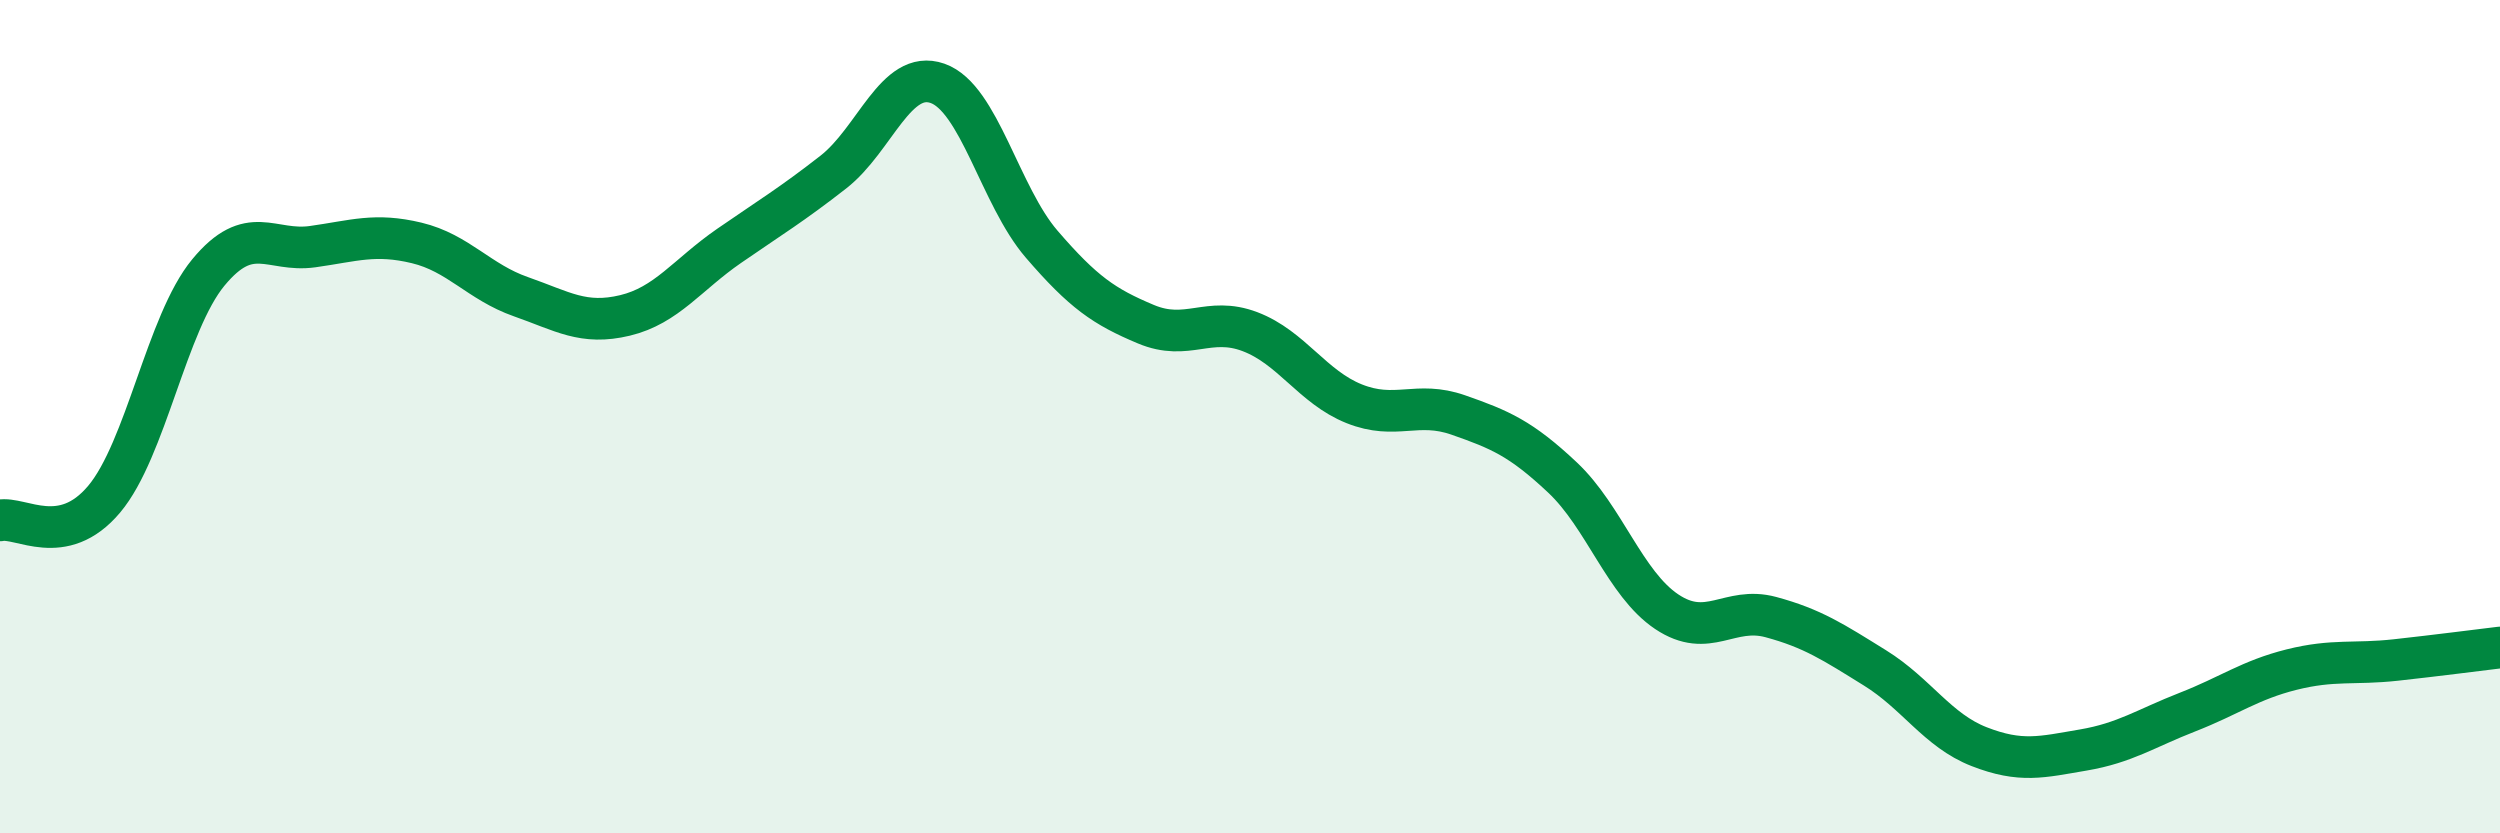
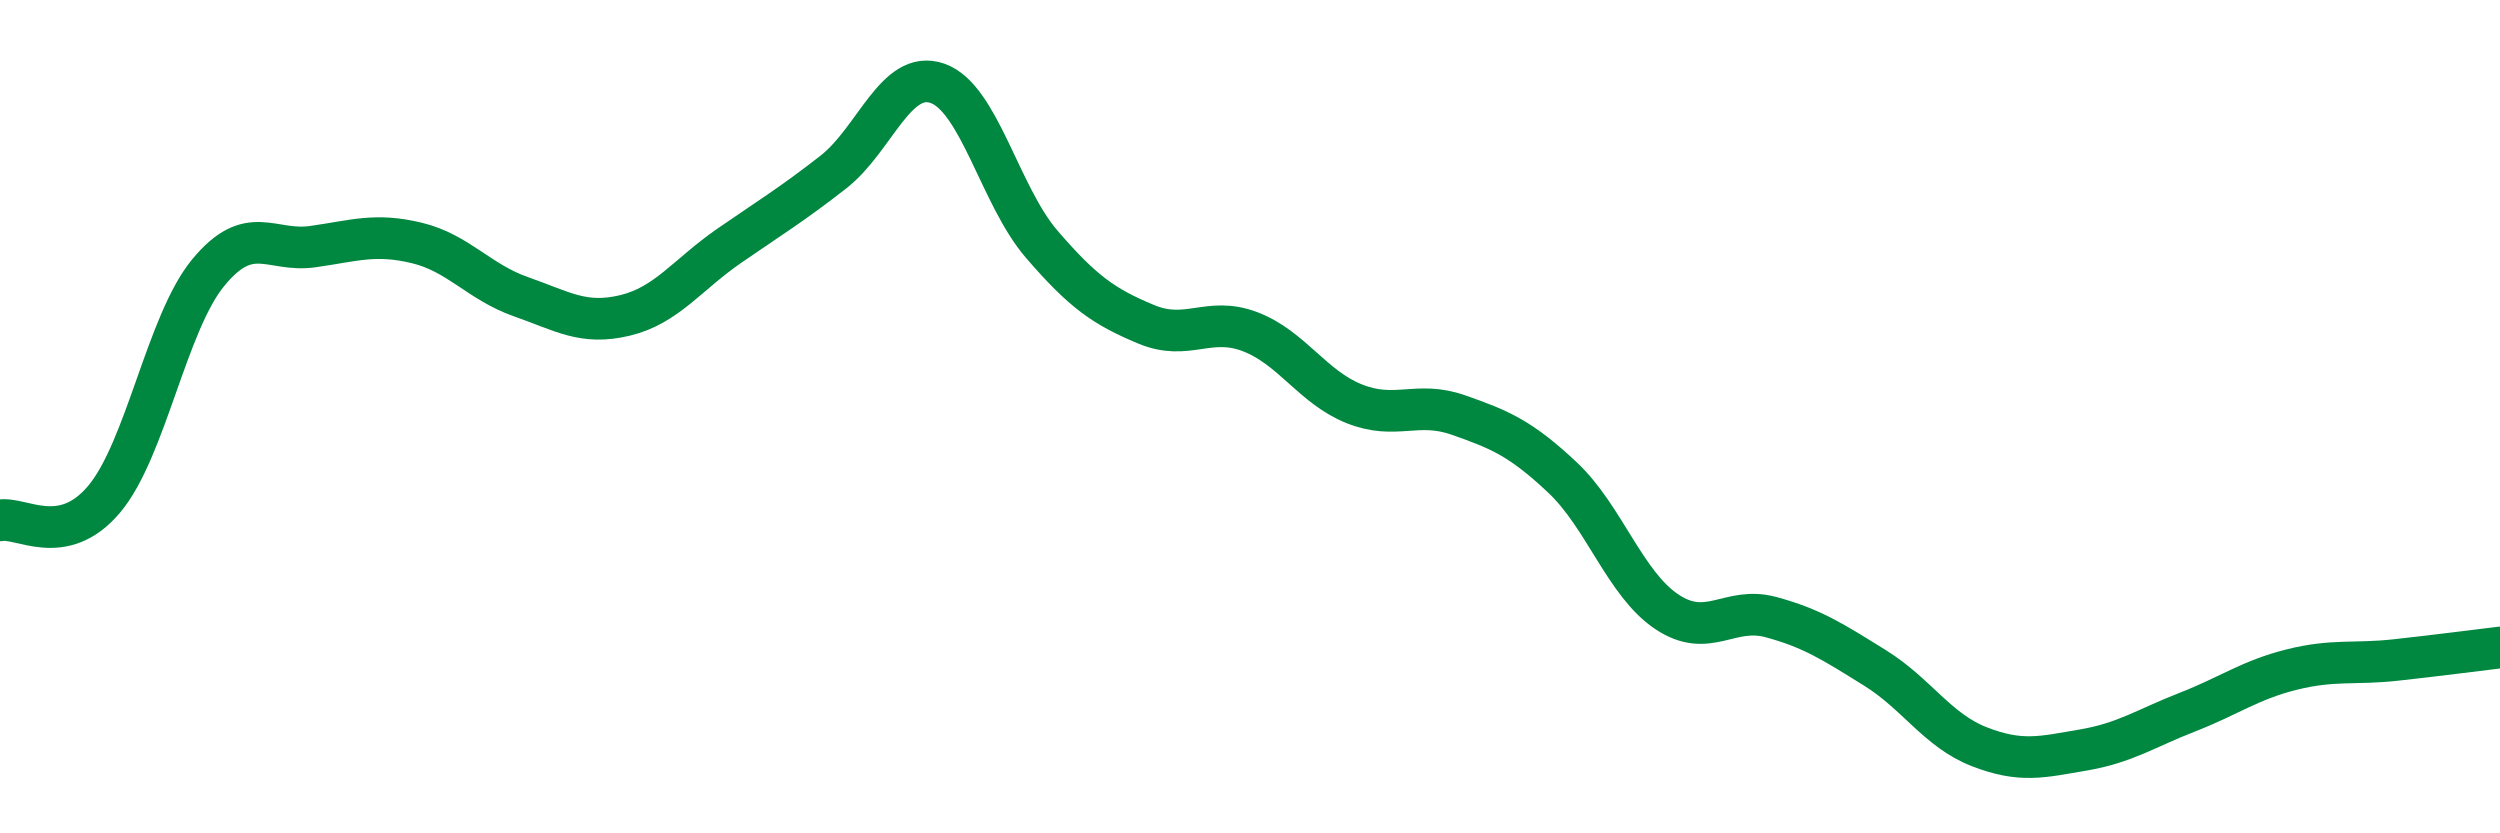
<svg xmlns="http://www.w3.org/2000/svg" width="60" height="20" viewBox="0 0 60 20">
-   <path d="M 0,12.49 C 0.5,12.39 1.5,13.17 2.5,11.98 C 3.5,10.79 4,7.75 5,6.54 C 6,5.33 6.5,6.06 7.5,5.92 C 8.5,5.78 9,5.59 10,5.83 C 11,6.07 11.5,6.77 12.5,7.12 C 13.5,7.47 14,7.81 15,7.57 C 16,7.33 16.5,6.59 17.5,5.9 C 18.5,5.21 19,4.91 20,4.13 C 21,3.35 21.5,1.65 22.5,2 C 23.5,2.35 24,4.7 25,5.86 C 26,7.02 26.5,7.36 27.5,7.78 C 28.5,8.2 29,7.58 30,7.96 C 31,8.34 31.5,9.29 32.5,9.69 C 33.5,10.09 34,9.61 35,9.96 C 36,10.31 36.5,10.52 37.5,11.46 C 38.5,12.4 39,14.01 40,14.68 C 41,15.35 41.5,14.54 42.5,14.81 C 43.5,15.08 44,15.41 45,16.03 C 46,16.65 46.5,17.53 47.5,17.92 C 48.5,18.31 49,18.17 50,18 C 51,17.83 51.5,17.48 52.5,17.09 C 53.5,16.7 54,16.32 55,16.07 C 56,15.82 56.5,15.95 57.5,15.84 C 58.5,15.73 59.5,15.6 60,15.54L60 20L0 20Z" fill="#008740" opacity="0.1" stroke-linecap="round" stroke-linejoin="round" />
  <path d="M 0,12.49 C 0.5,12.39 1.5,13.17 2.5,11.98 C 3.5,10.79 4,7.75 5,6.54 C 6,5.33 6.5,6.06 7.5,5.92 C 8.5,5.78 9,5.59 10,5.83 C 11,6.07 11.5,6.77 12.5,7.12 C 13.5,7.47 14,7.81 15,7.57 C 16,7.33 16.5,6.59 17.5,5.9 C 18.5,5.21 19,4.91 20,4.13 C 21,3.35 21.5,1.65 22.5,2 C 23.5,2.35 24,4.7 25,5.86 C 26,7.02 26.5,7.36 27.5,7.78 C 28.5,8.2 29,7.58 30,7.96 C 31,8.34 31.5,9.29 32.5,9.69 C 33.5,10.09 34,9.61 35,9.96 C 36,10.31 36.5,10.52 37.5,11.46 C 38.5,12.4 39,14.01 40,14.68 C 41,15.35 41.5,14.54 42.5,14.81 C 43.5,15.08 44,15.41 45,16.03 C 46,16.65 46.5,17.53 47.5,17.92 C 48.5,18.31 49,18.17 50,18 C 51,17.83 51.5,17.48 52.5,17.09 C 53.5,16.7 54,16.32 55,16.07 C 56,15.82 56.5,15.95 57.5,15.84 C 58.5,15.73 59.5,15.6 60,15.54" stroke="#008740" stroke-width="1" fill="none" stroke-linecap="round" stroke-linejoin="round" />
</svg>